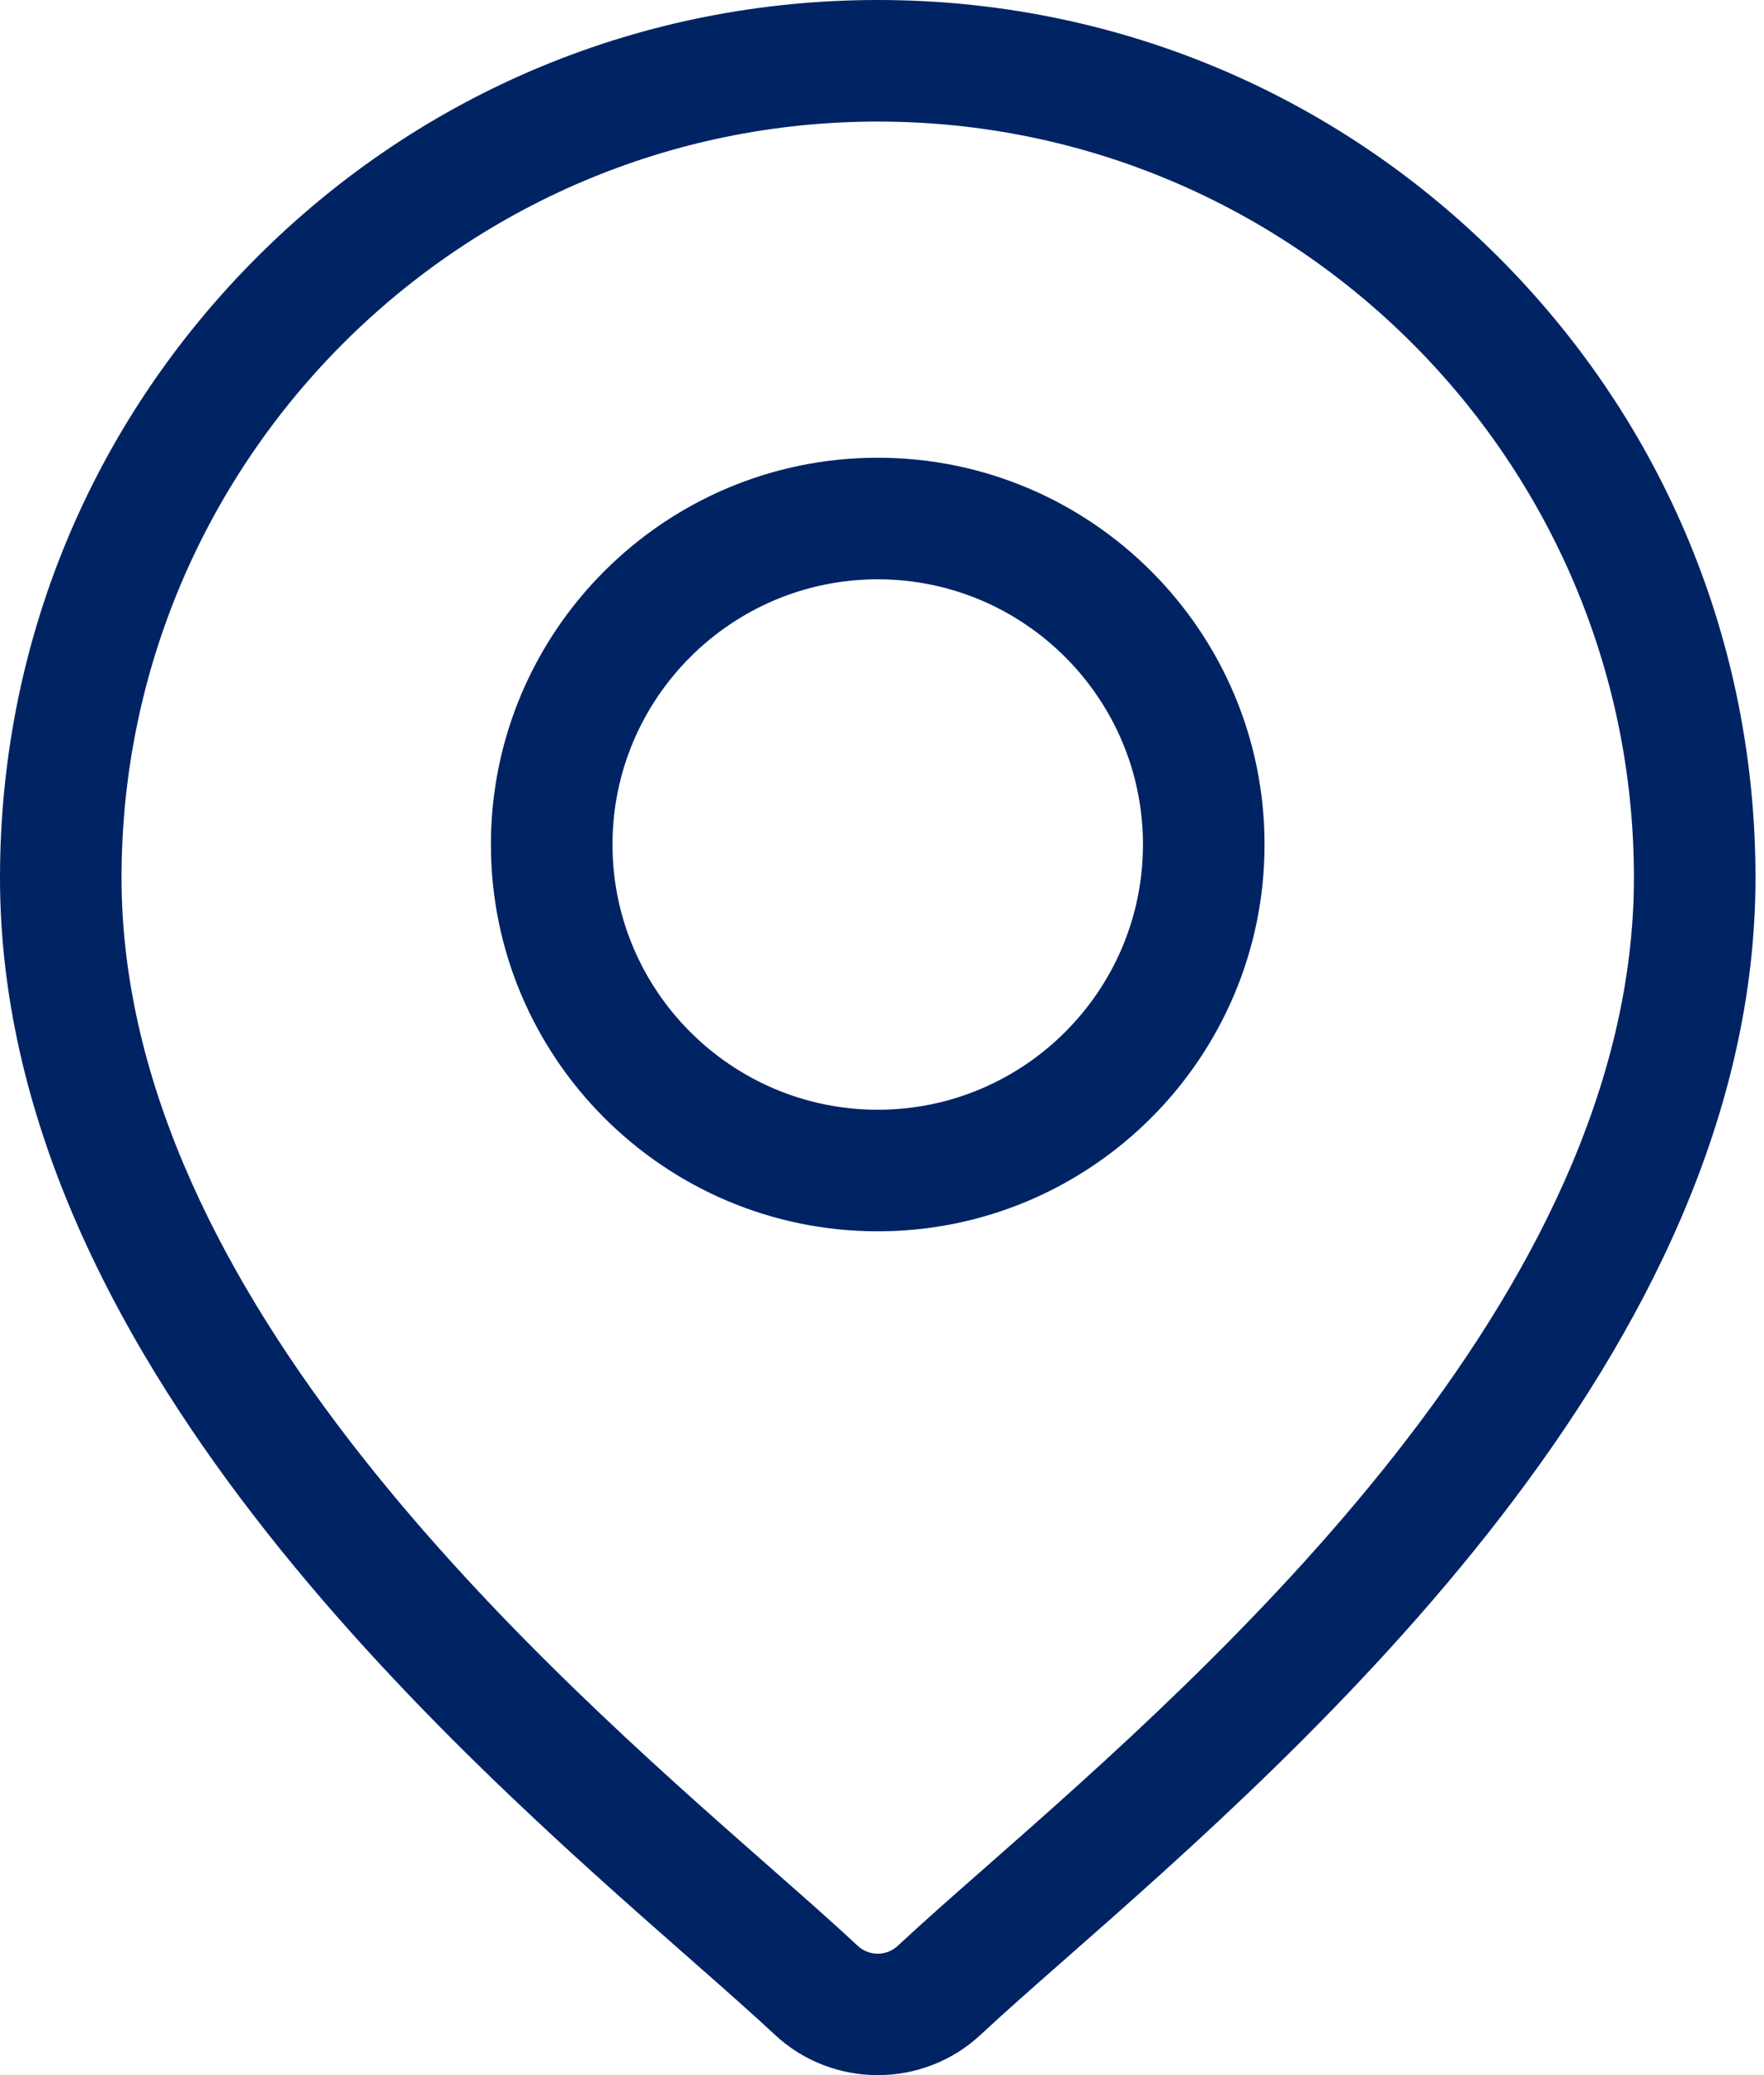
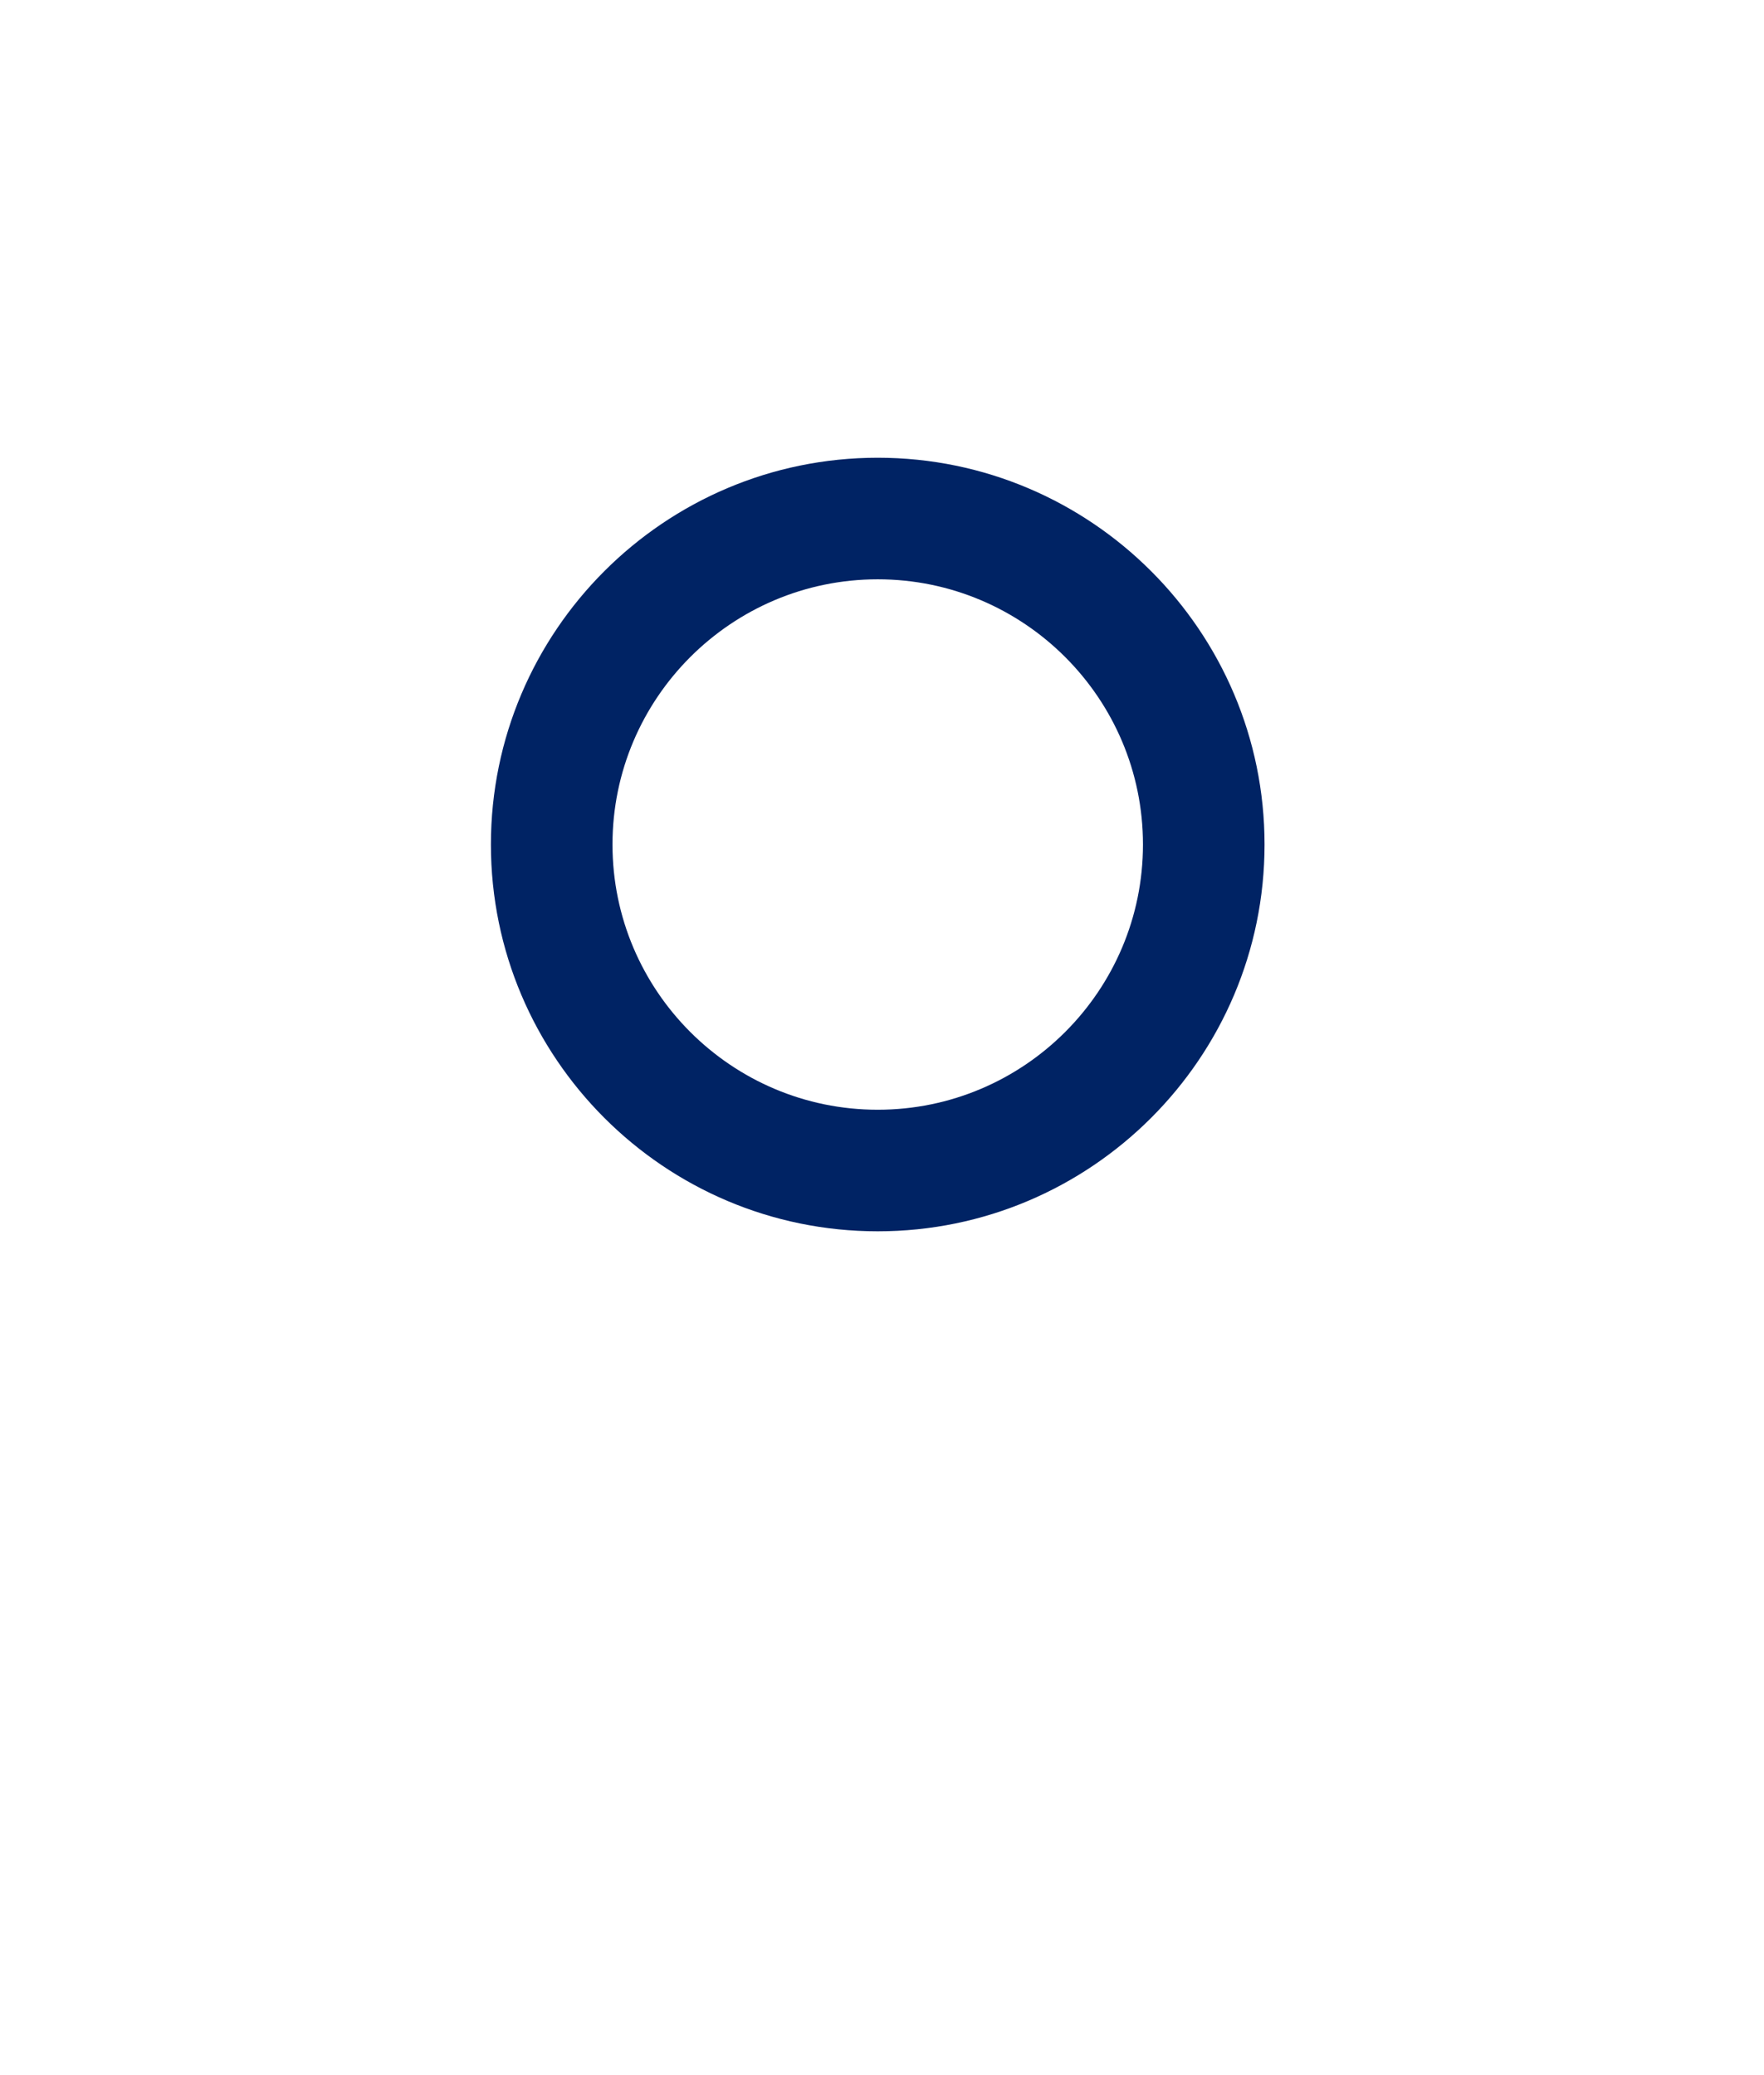
<svg xmlns="http://www.w3.org/2000/svg" width="51" height="60" viewBox="0 0 51 60" fill="none">
-   <path d="M43.321 7.433C38.528 2.64 32.155 0 25.377 0C18.599 0 12.226 2.64 7.433 7.433C2.64 12.226 0 18.599 0 25.377C0 39.089 12.965 50.495 19.931 56.622C20.899 57.473 21.735 58.209 22.401 58.831C23.235 59.61 24.306 60 25.377 60C26.448 60 27.519 59.61 28.353 58.831C29.019 58.209 29.855 57.473 30.823 56.622C37.788 50.495 50.754 39.089 50.754 25.377C50.754 18.599 48.114 12.226 43.321 7.433ZM28.502 53.983C27.512 54.853 26.658 55.605 25.954 56.263C25.63 56.565 25.124 56.565 24.8 56.263C24.096 55.605 23.241 54.853 22.252 53.983C15.704 48.223 3.514 37.5 3.514 25.377C3.514 13.322 13.322 3.515 25.377 3.515C37.432 3.515 47.239 13.322 47.239 25.377C47.239 37.5 35.05 48.223 28.502 53.983Z" fill="#002364" />
  <path d="M25.377 13.235C19.21 13.235 14.193 18.252 14.193 24.418C14.193 30.585 19.21 35.602 25.377 35.602C31.543 35.602 36.56 30.585 36.56 24.418C36.56 18.252 31.543 13.235 25.377 13.235ZM25.377 32.087C21.148 32.087 17.708 28.647 17.708 24.418C17.708 20.19 21.148 16.75 25.377 16.75C29.605 16.75 33.045 20.19 33.045 24.418C33.045 28.647 29.605 32.087 25.377 32.087Z" fill="#002364" />
</svg>